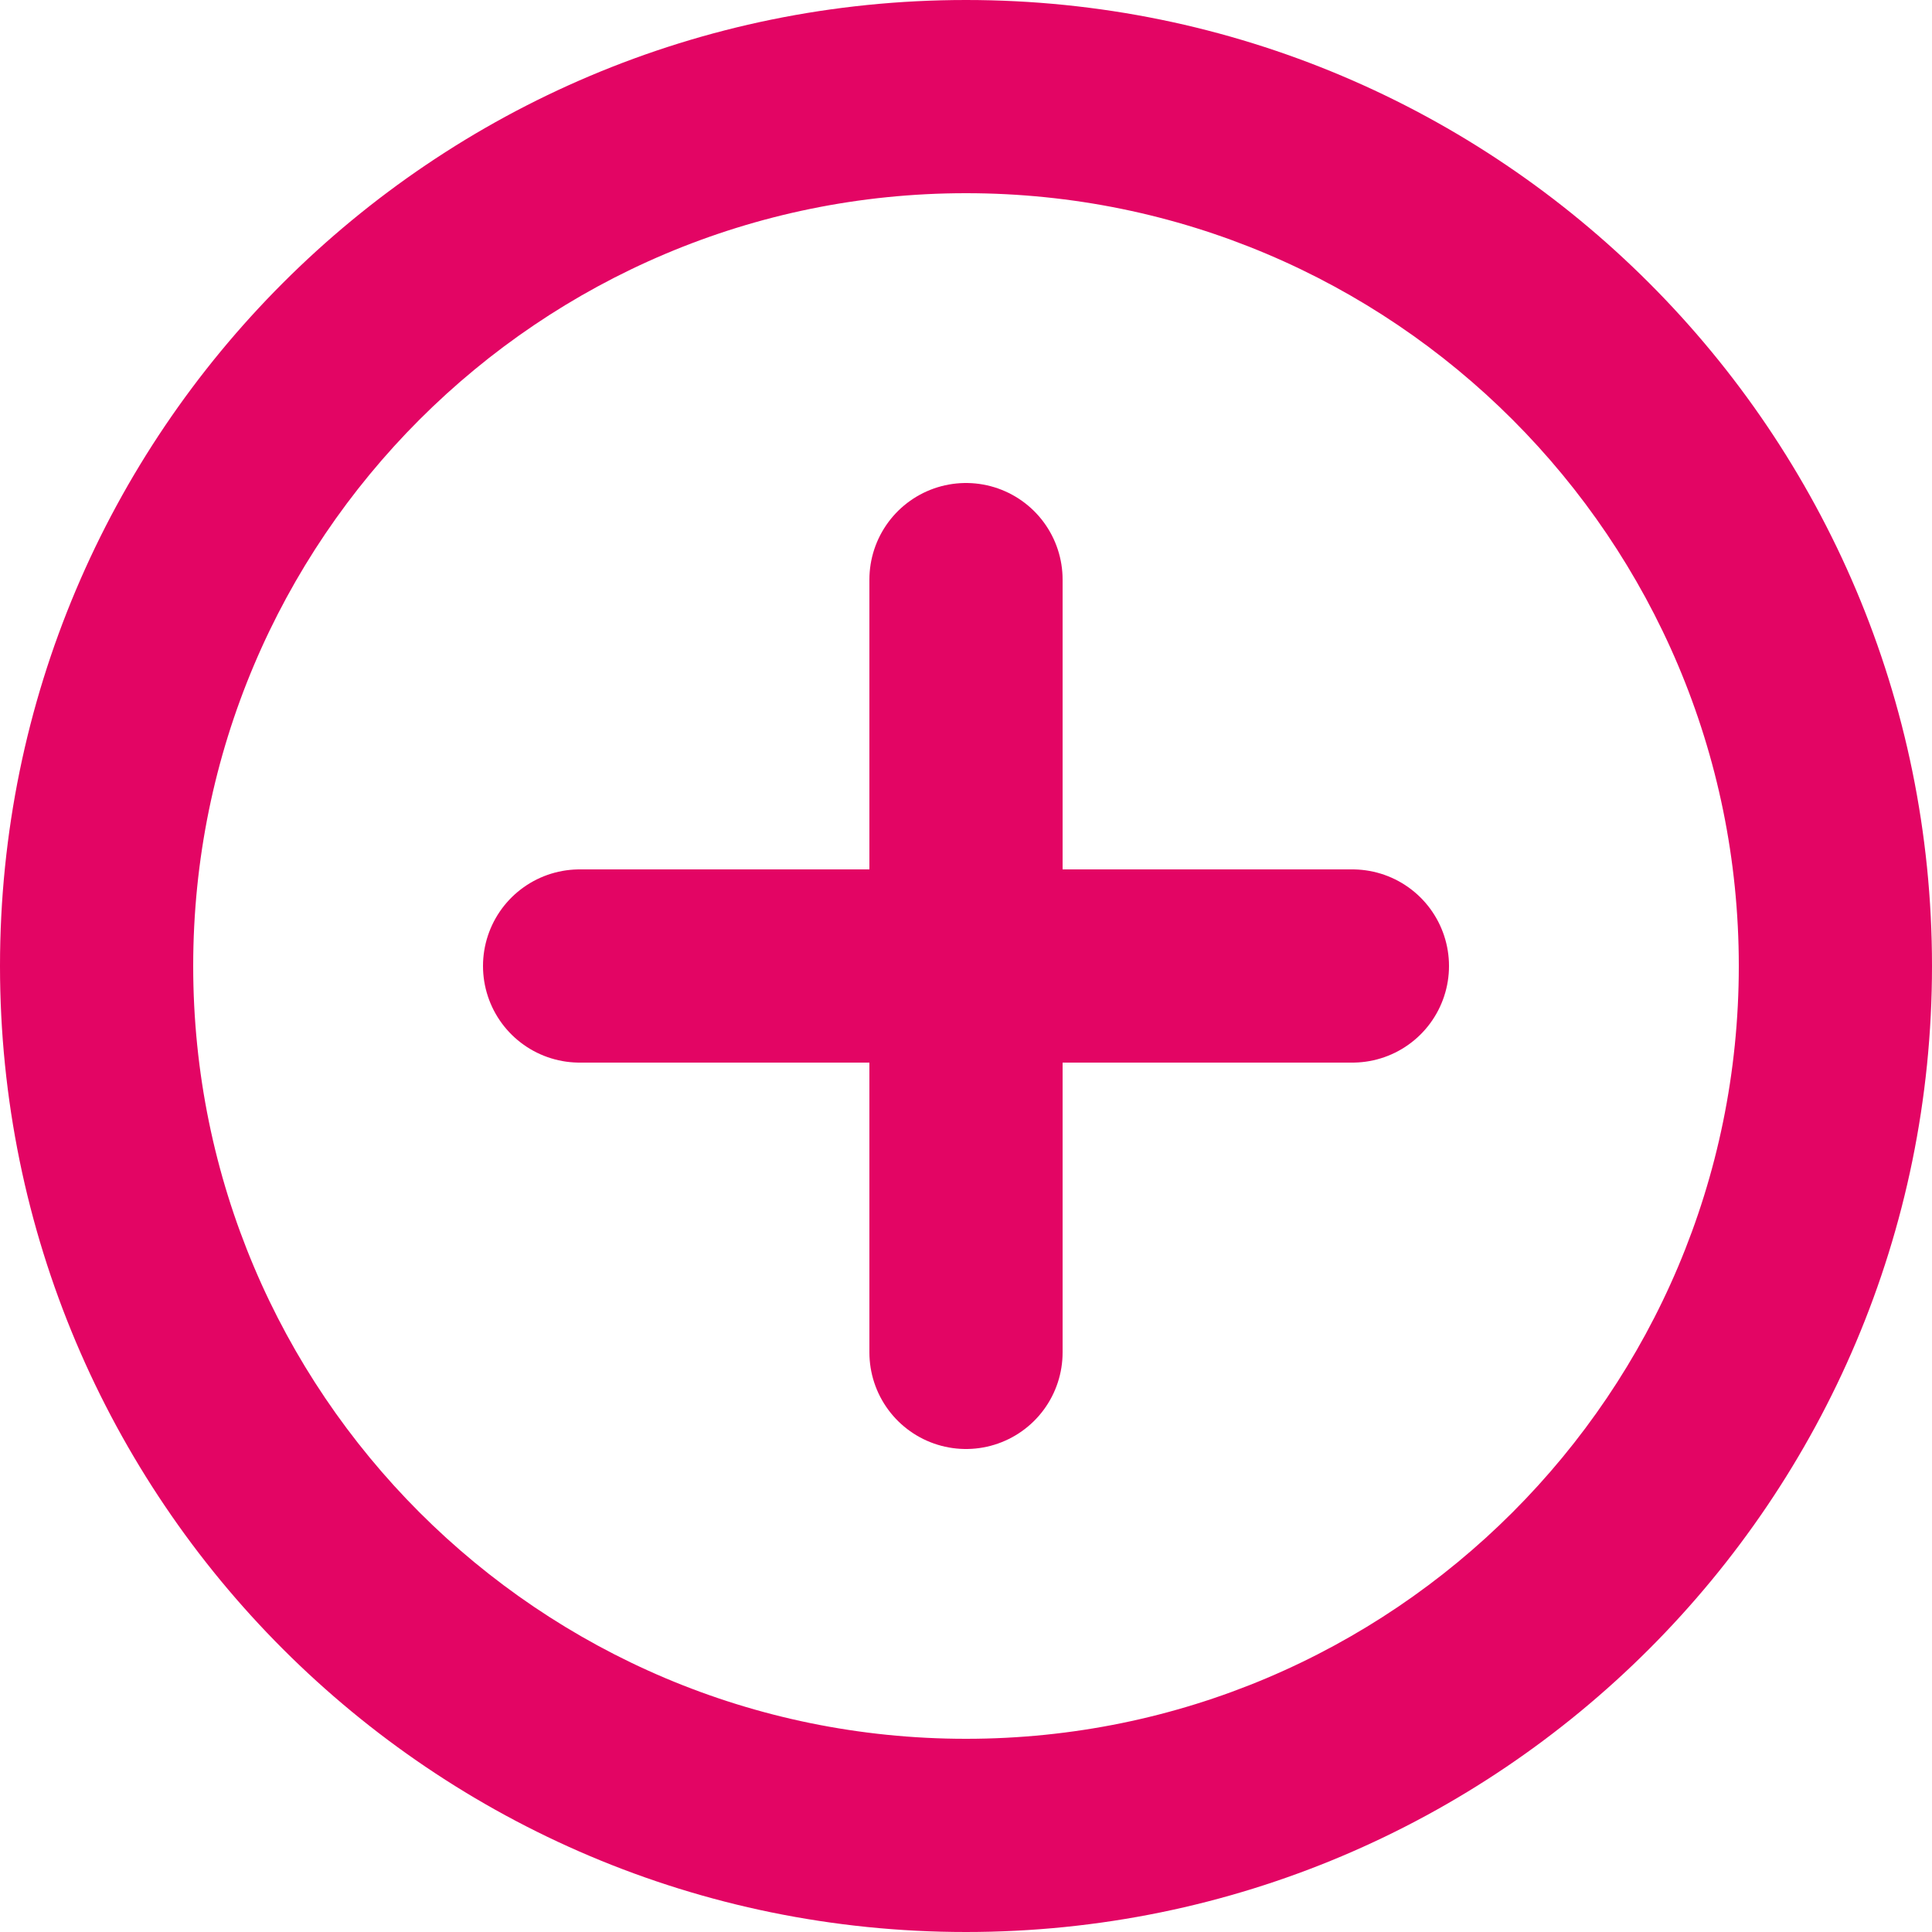
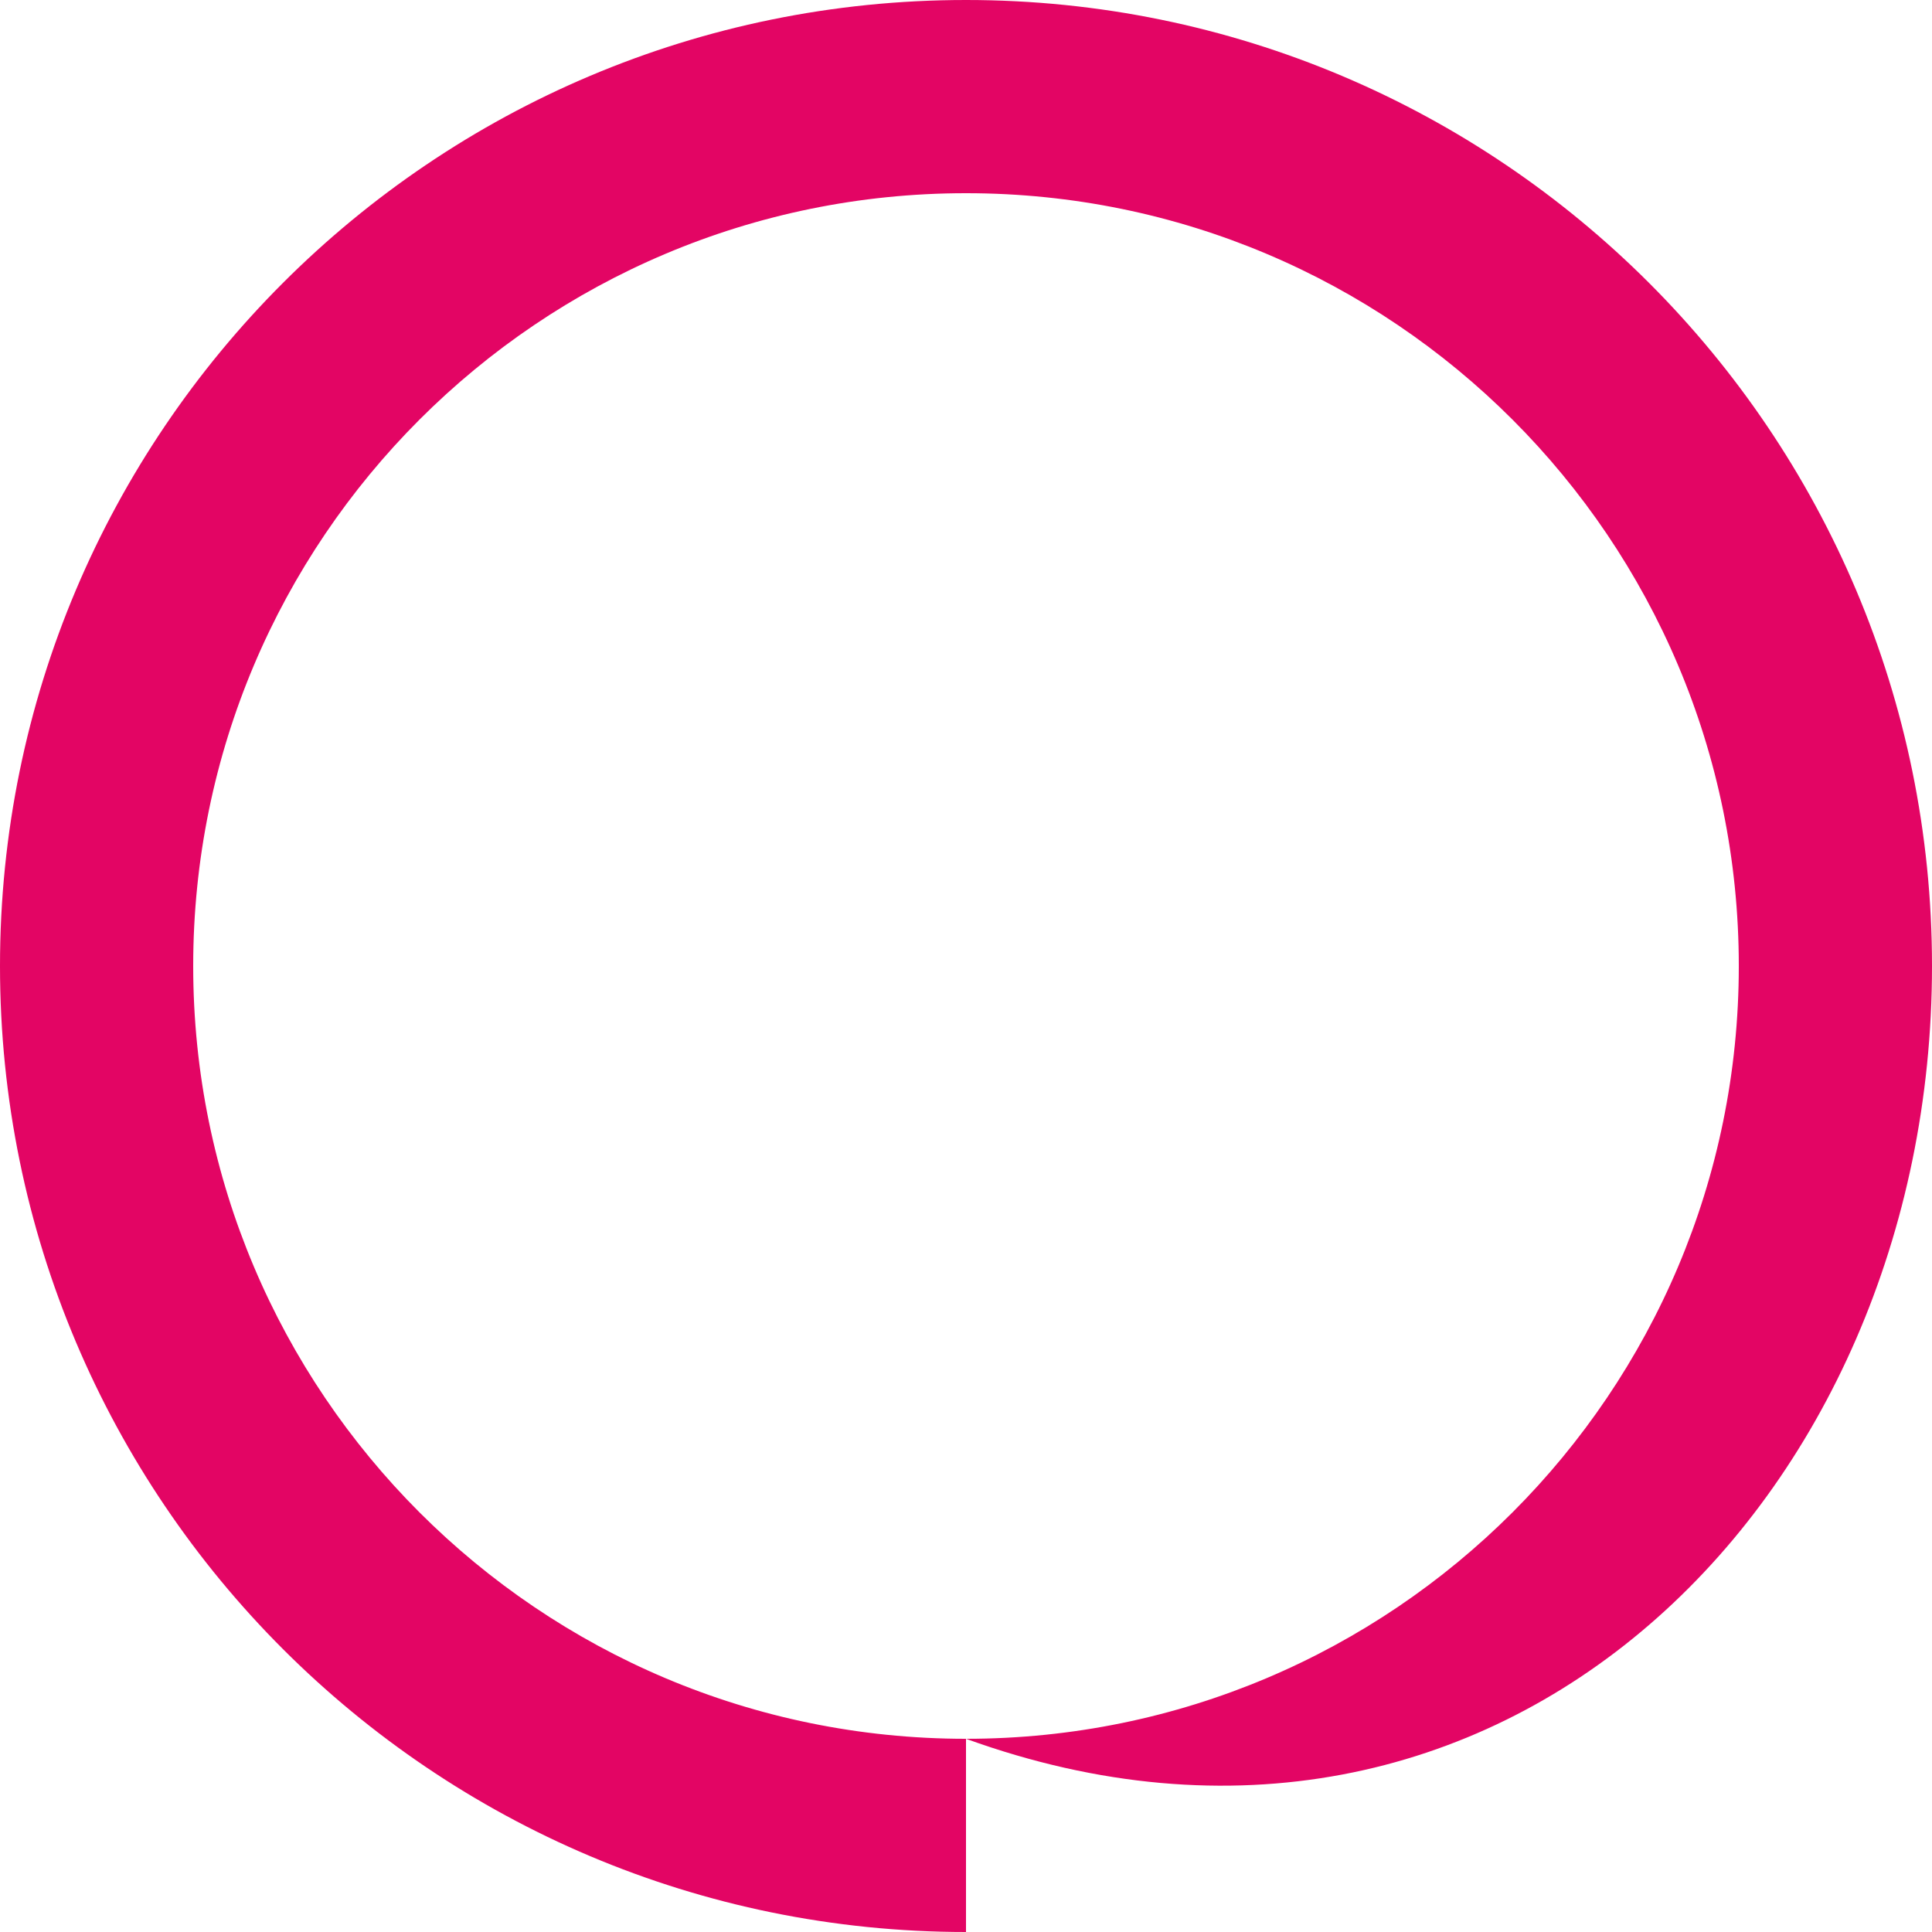
<svg xmlns="http://www.w3.org/2000/svg" width="20" height="20" viewBox="0 0 20 20" fill="none">
  <g clip-path="url(#clip0_345_2429)">
-     <path fill-rule="evenodd" clip-rule="evenodd" d="M10 18C14.418 18 18 14.418 18 10C18 5.582 14.418 2 10 2C5.582 2 2 5.582 2 10C2 14.418 5.582 18 10 18ZM10 20C15.523 20 20 15.523 20 10C20 4.477 15.523 0 10 0C4.477 0 0 4.477 0 10C0 15.523 4.477 20 10 20Z" fill="#E30564" />
-     <path d="M10 6V14" stroke="#E30564" stroke-width="2" stroke-linecap="round" />
-     <path d="M6 10H14" stroke="#E30564" stroke-width="2" stroke-linecap="round" />
+     <path fill-rule="evenodd" clip-rule="evenodd" d="M10 18C14.418 18 18 14.418 18 10C18 5.582 14.418 2 10 2C5.582 2 2 5.582 2 10C2 14.418 5.582 18 10 18ZC15.523 20 20 15.523 20 10C20 4.477 15.523 0 10 0C4.477 0 0 4.477 0 10C0 15.523 4.477 20 10 20Z" fill="#E30564" />
  </g>
  <defs>
    <clipPath id="clip0_345_2429">
      <rect width="20" height="20" fill="white" />
    </clipPath>
  </defs>
</svg>